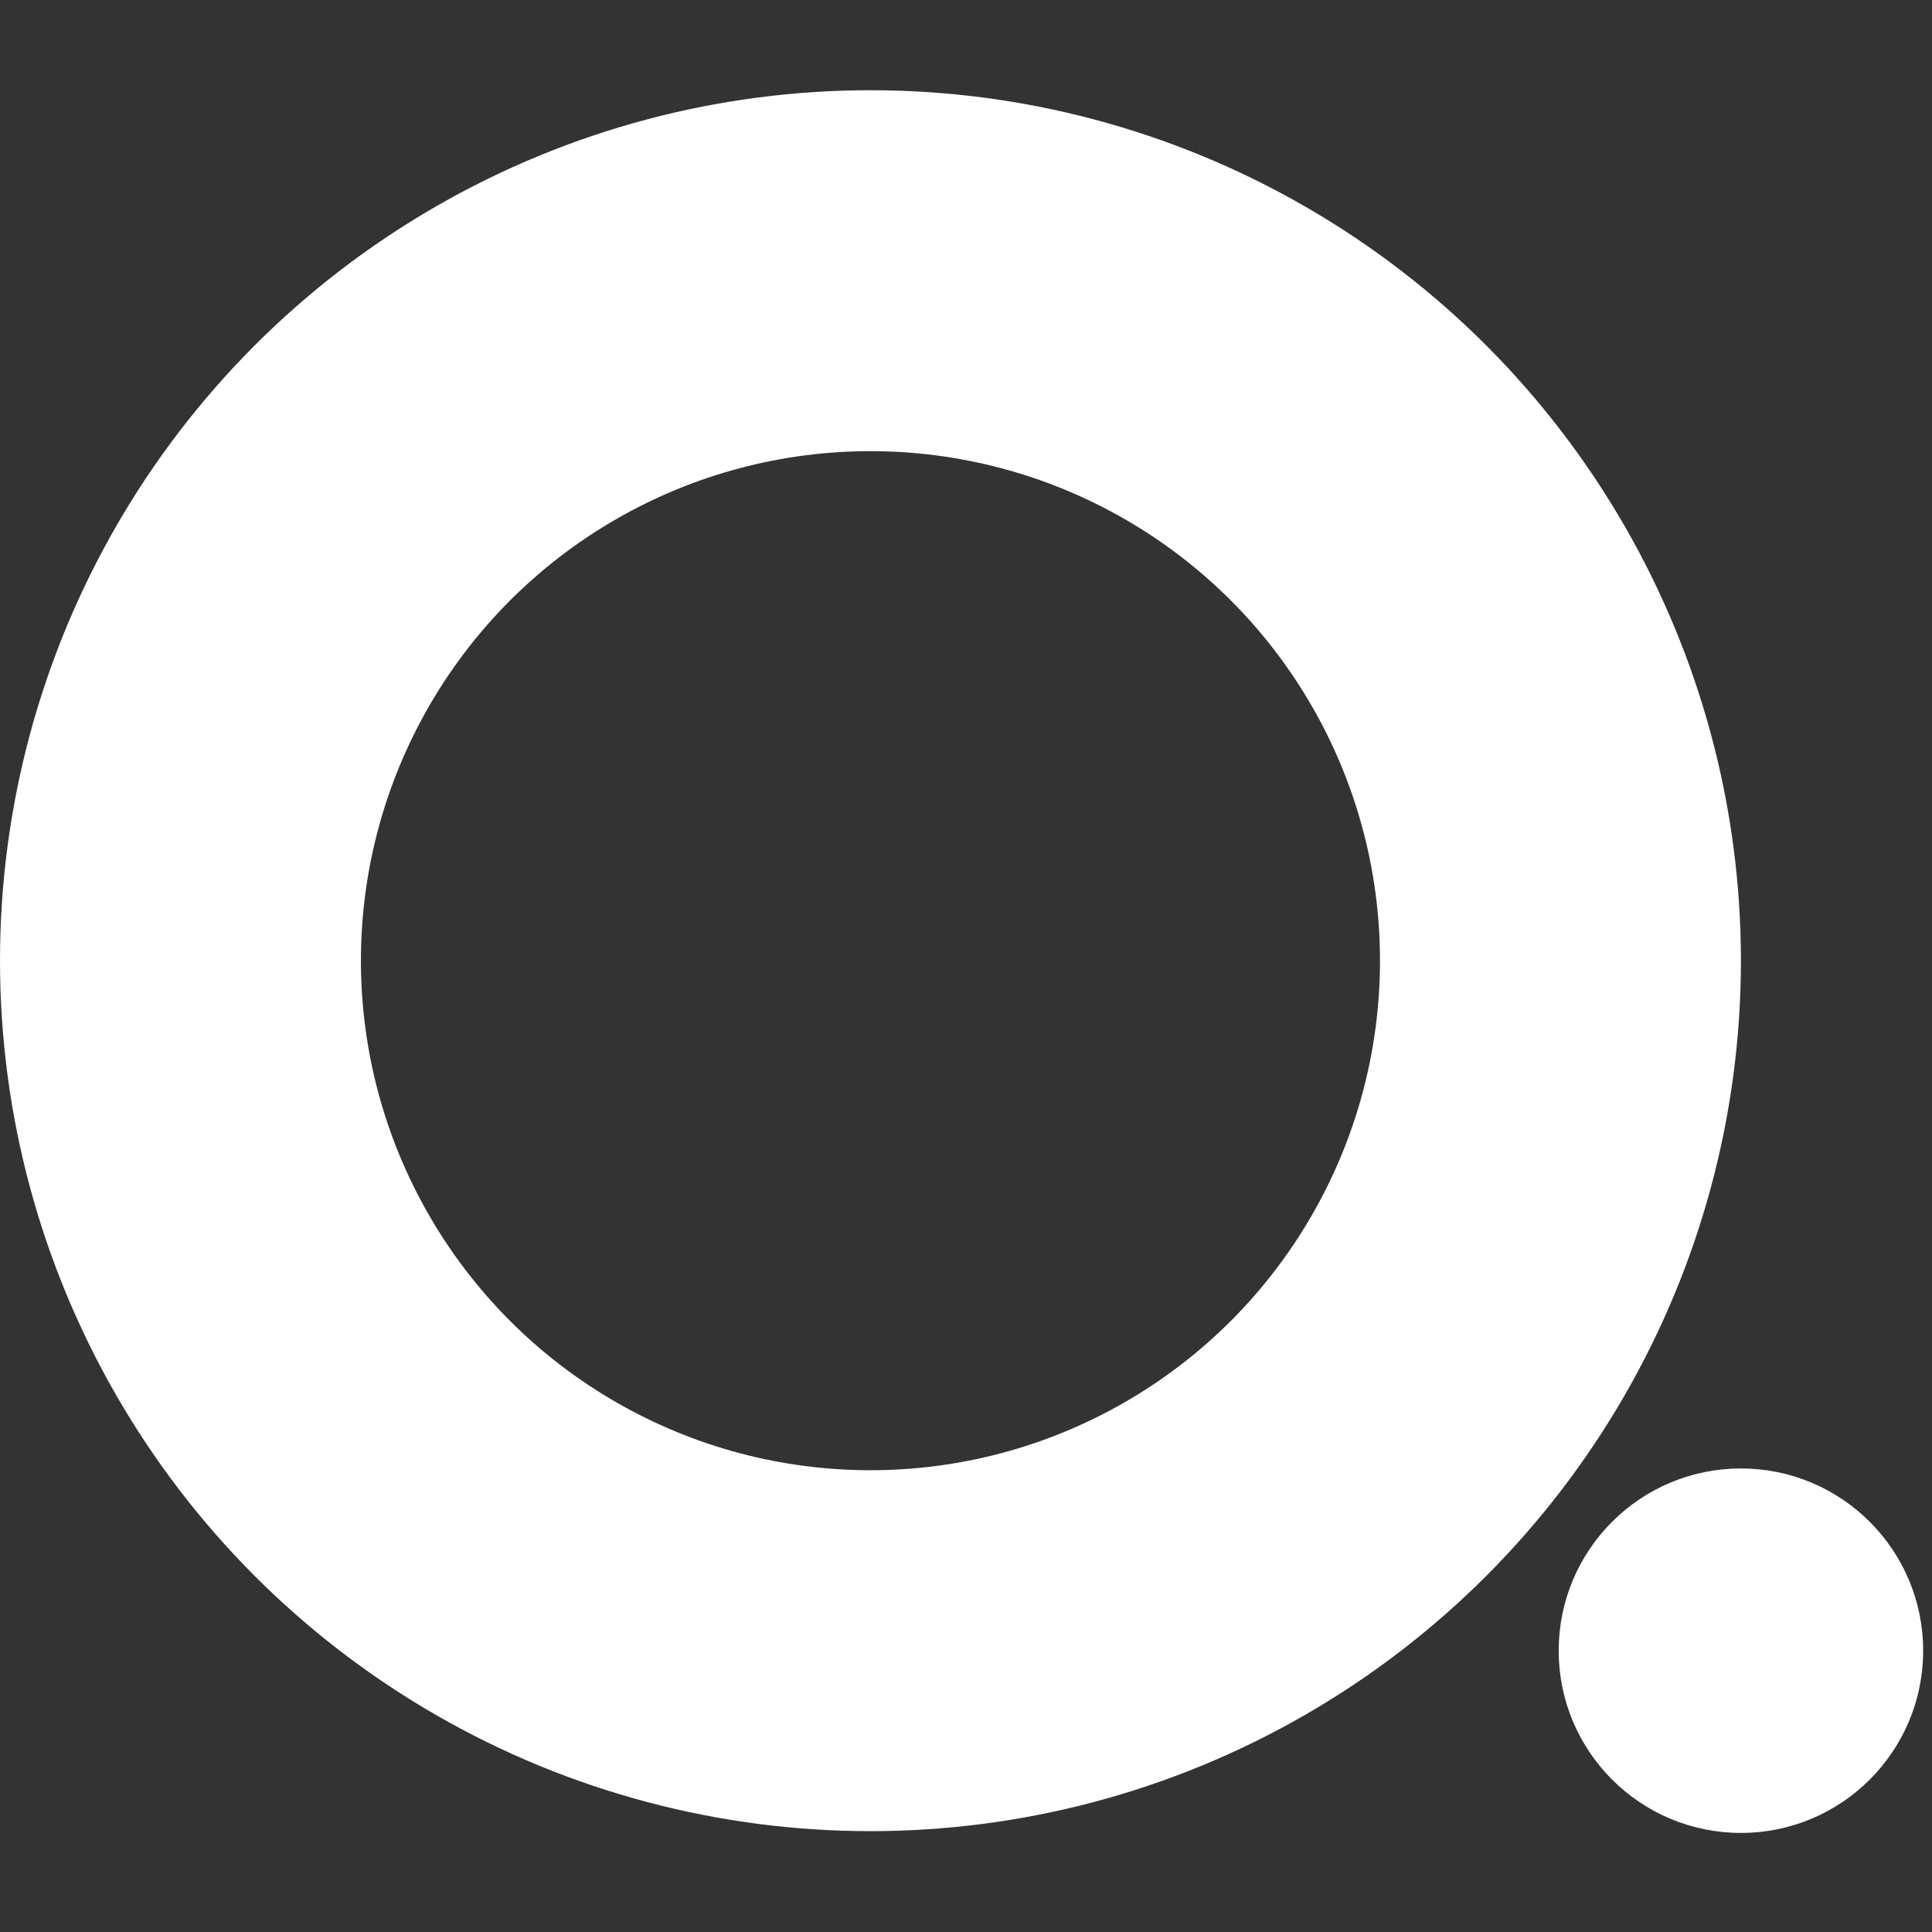
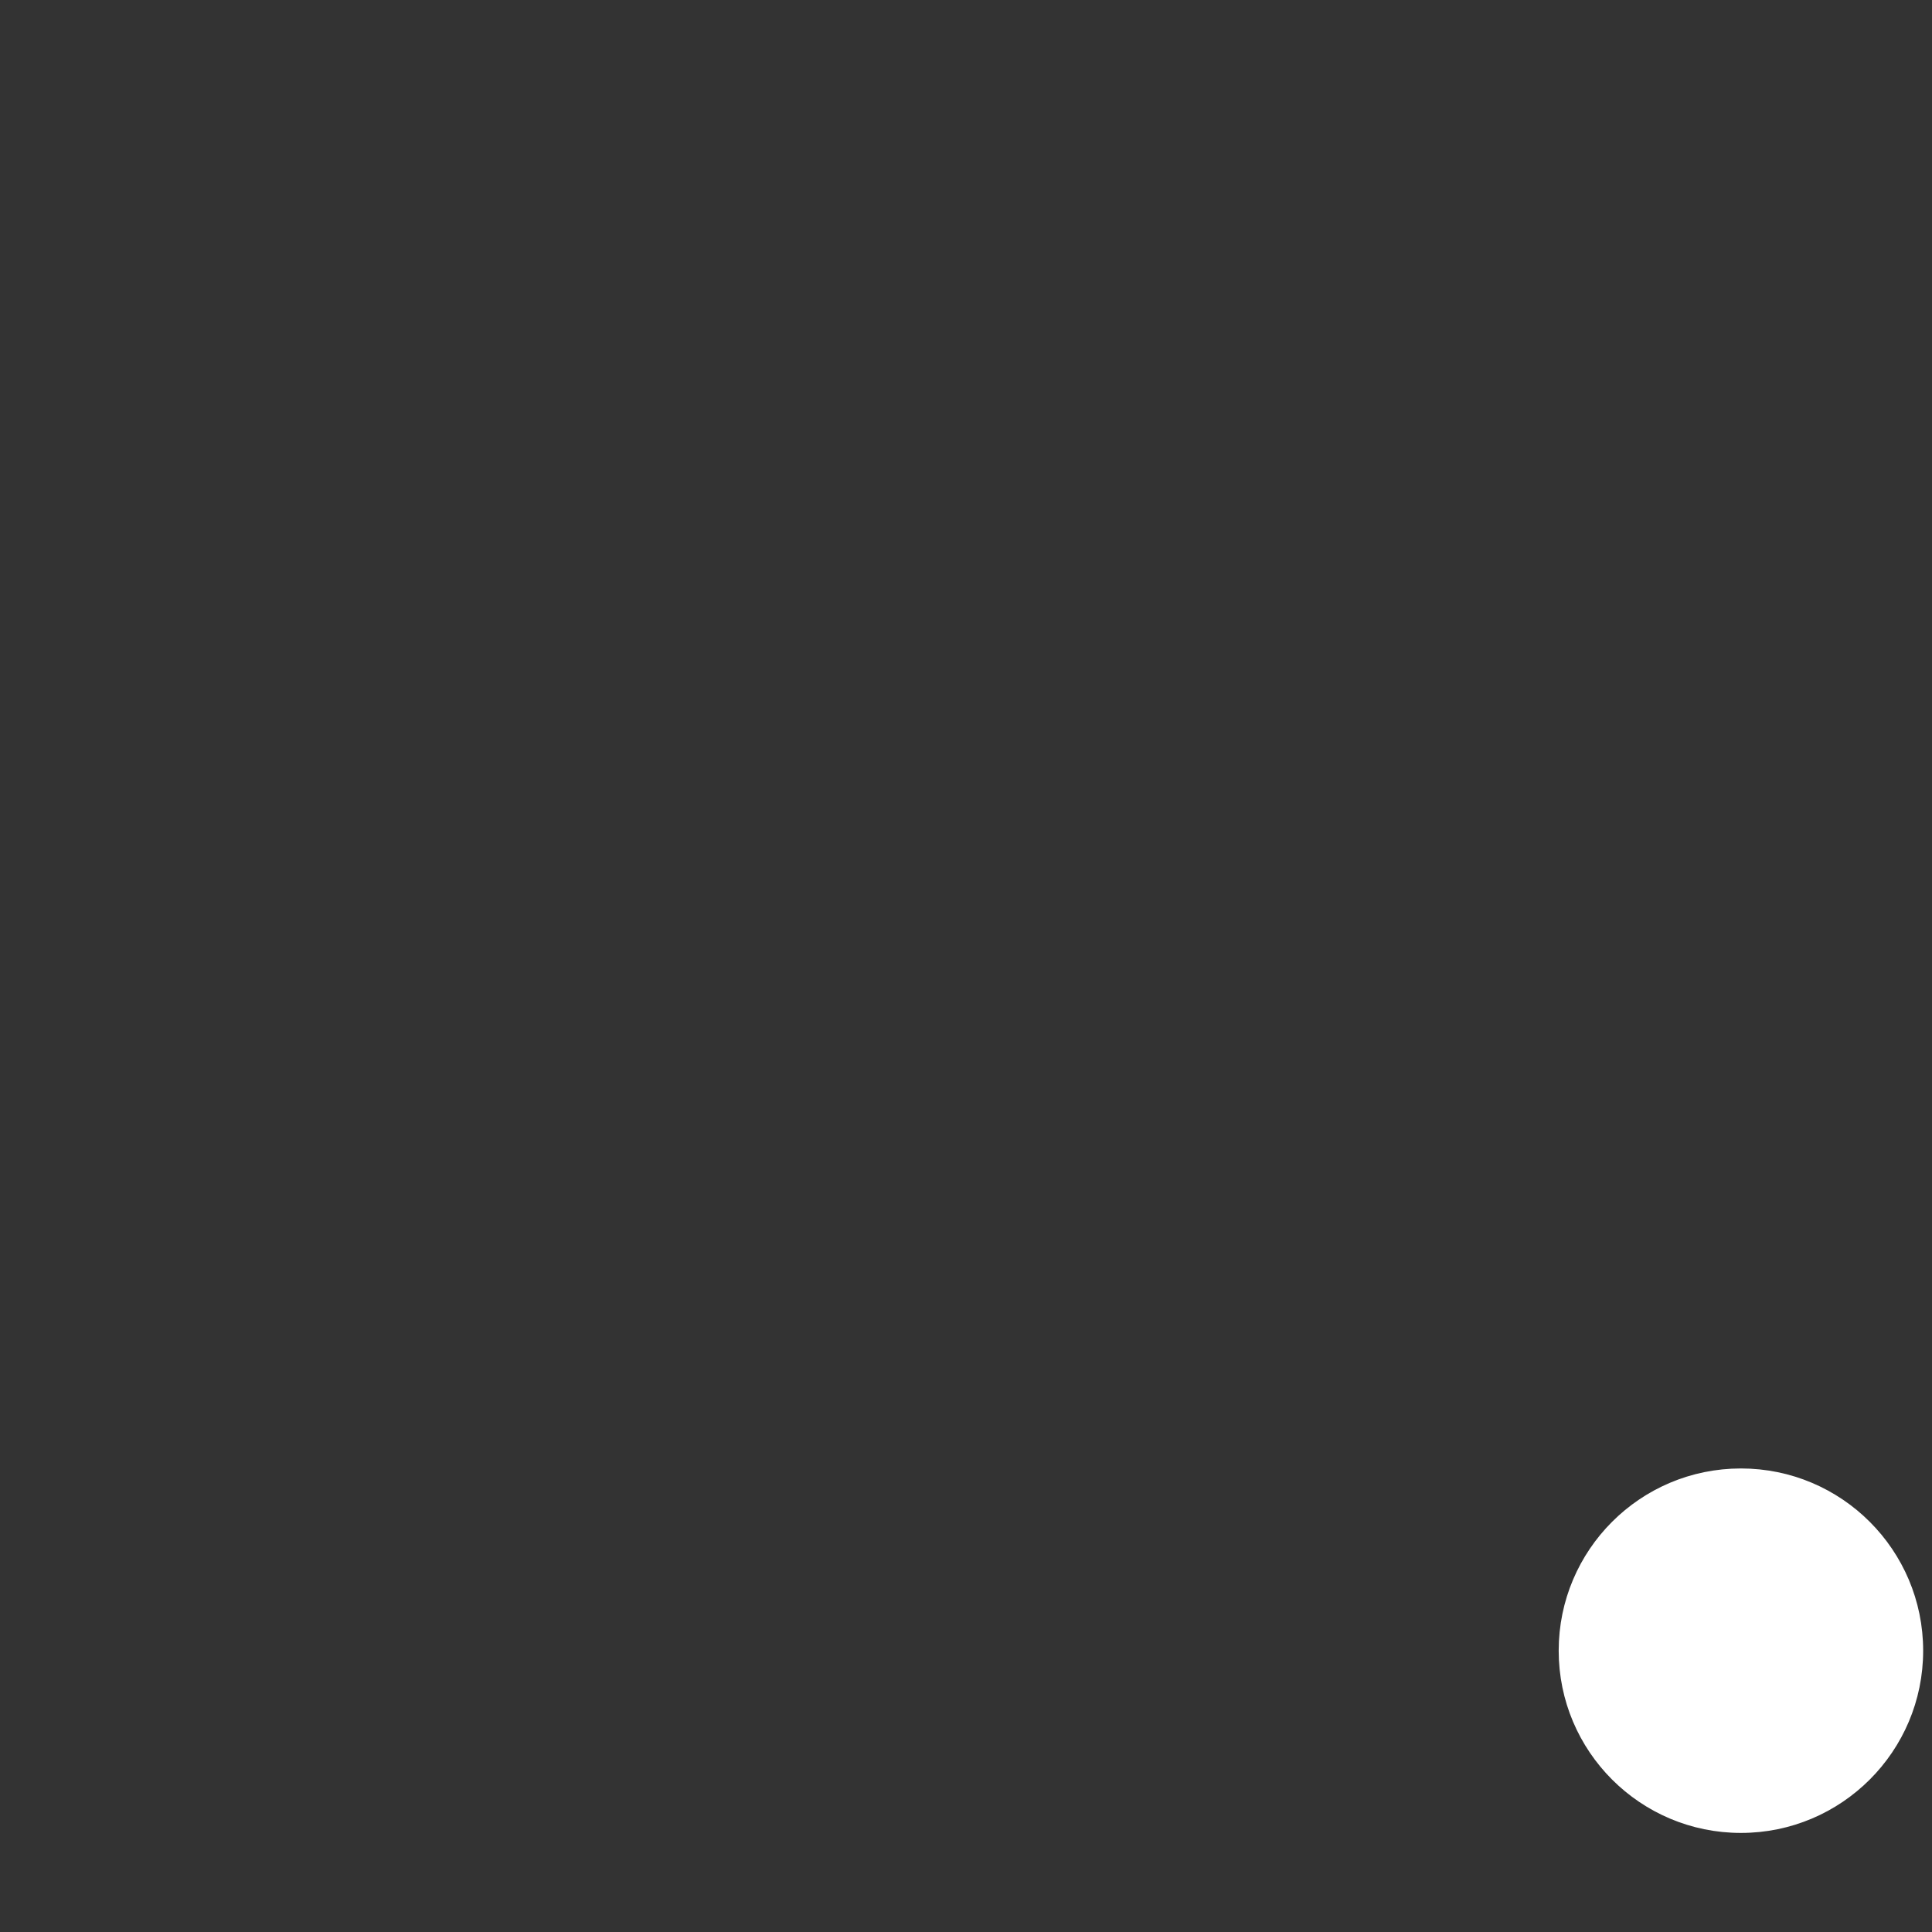
<svg xmlns="http://www.w3.org/2000/svg" width="182" height="182">
  <rect width="100%" height="100%" fill="#333333" stroke="none" />
-   <ellipse stroke="#FFF" fill-opacity="0" stroke-width="34" ry="65" rx="65" id="svg_7" cy="90.5" cx="82" fill="#FFF" />
  <ellipse stroke="#FFF" ry="16.667" rx="16.667" id="svg_11" cy="155.5" cx="164" fill="#FFF" />
</svg>